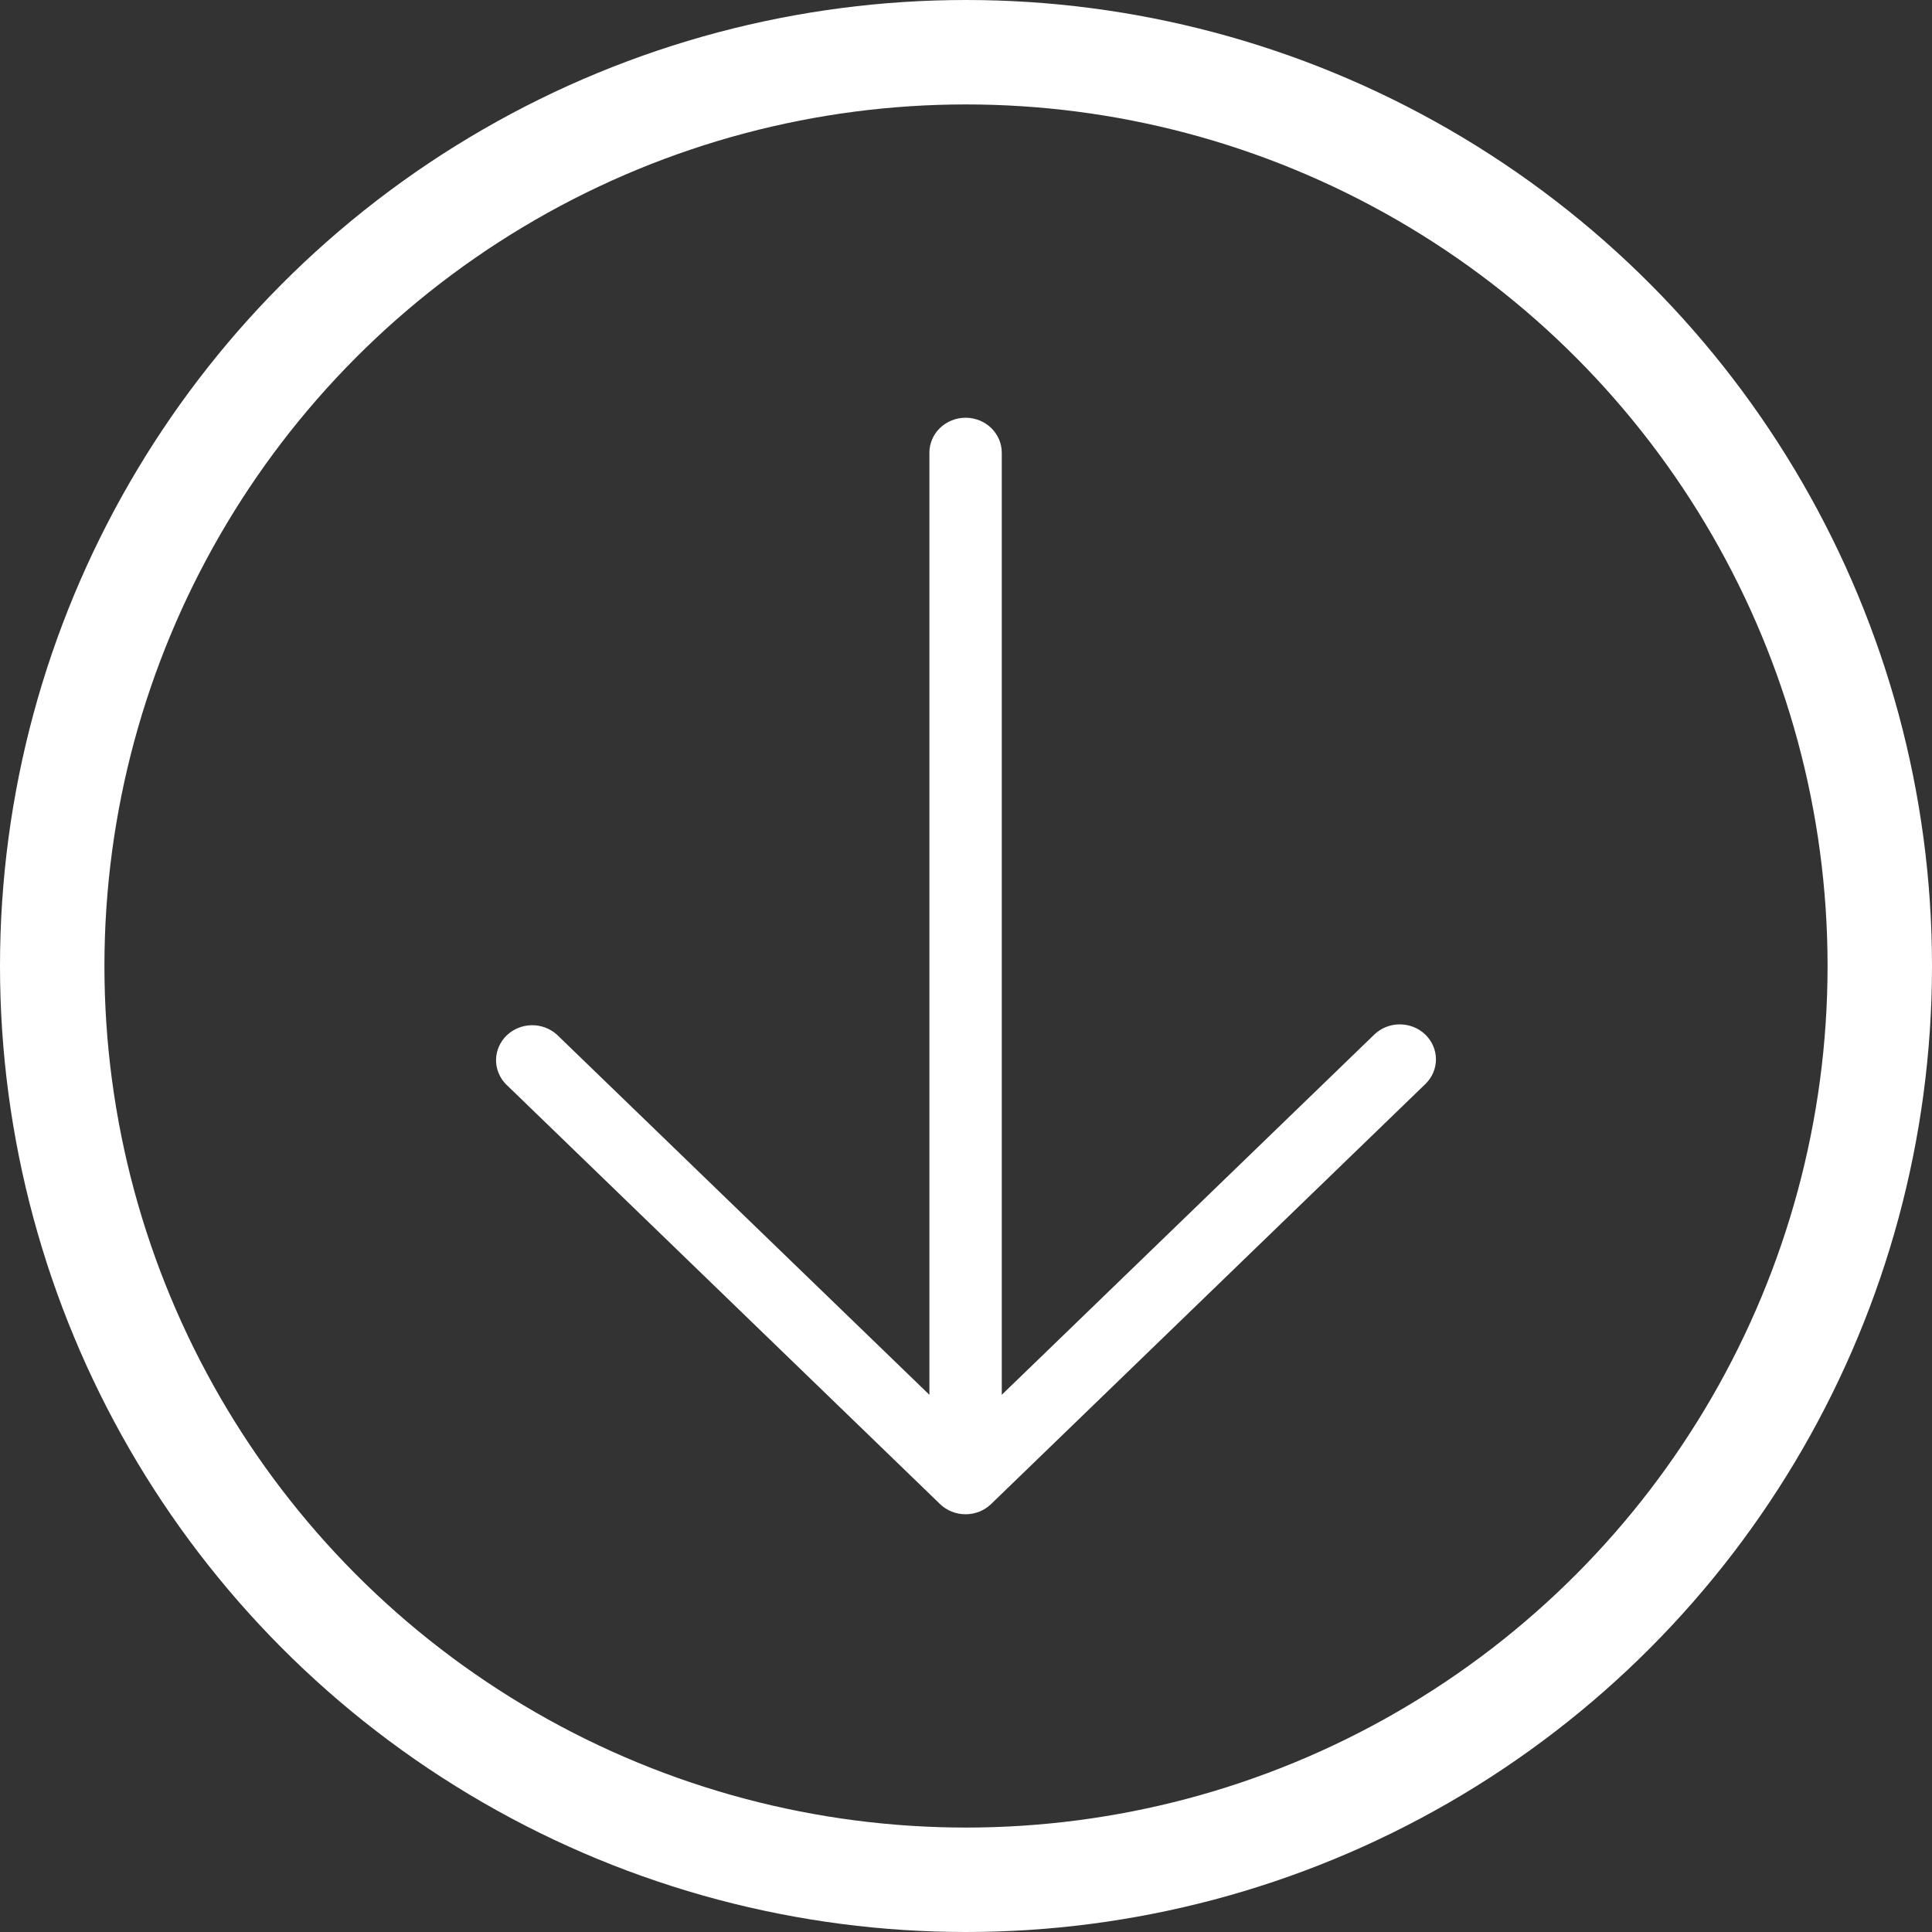
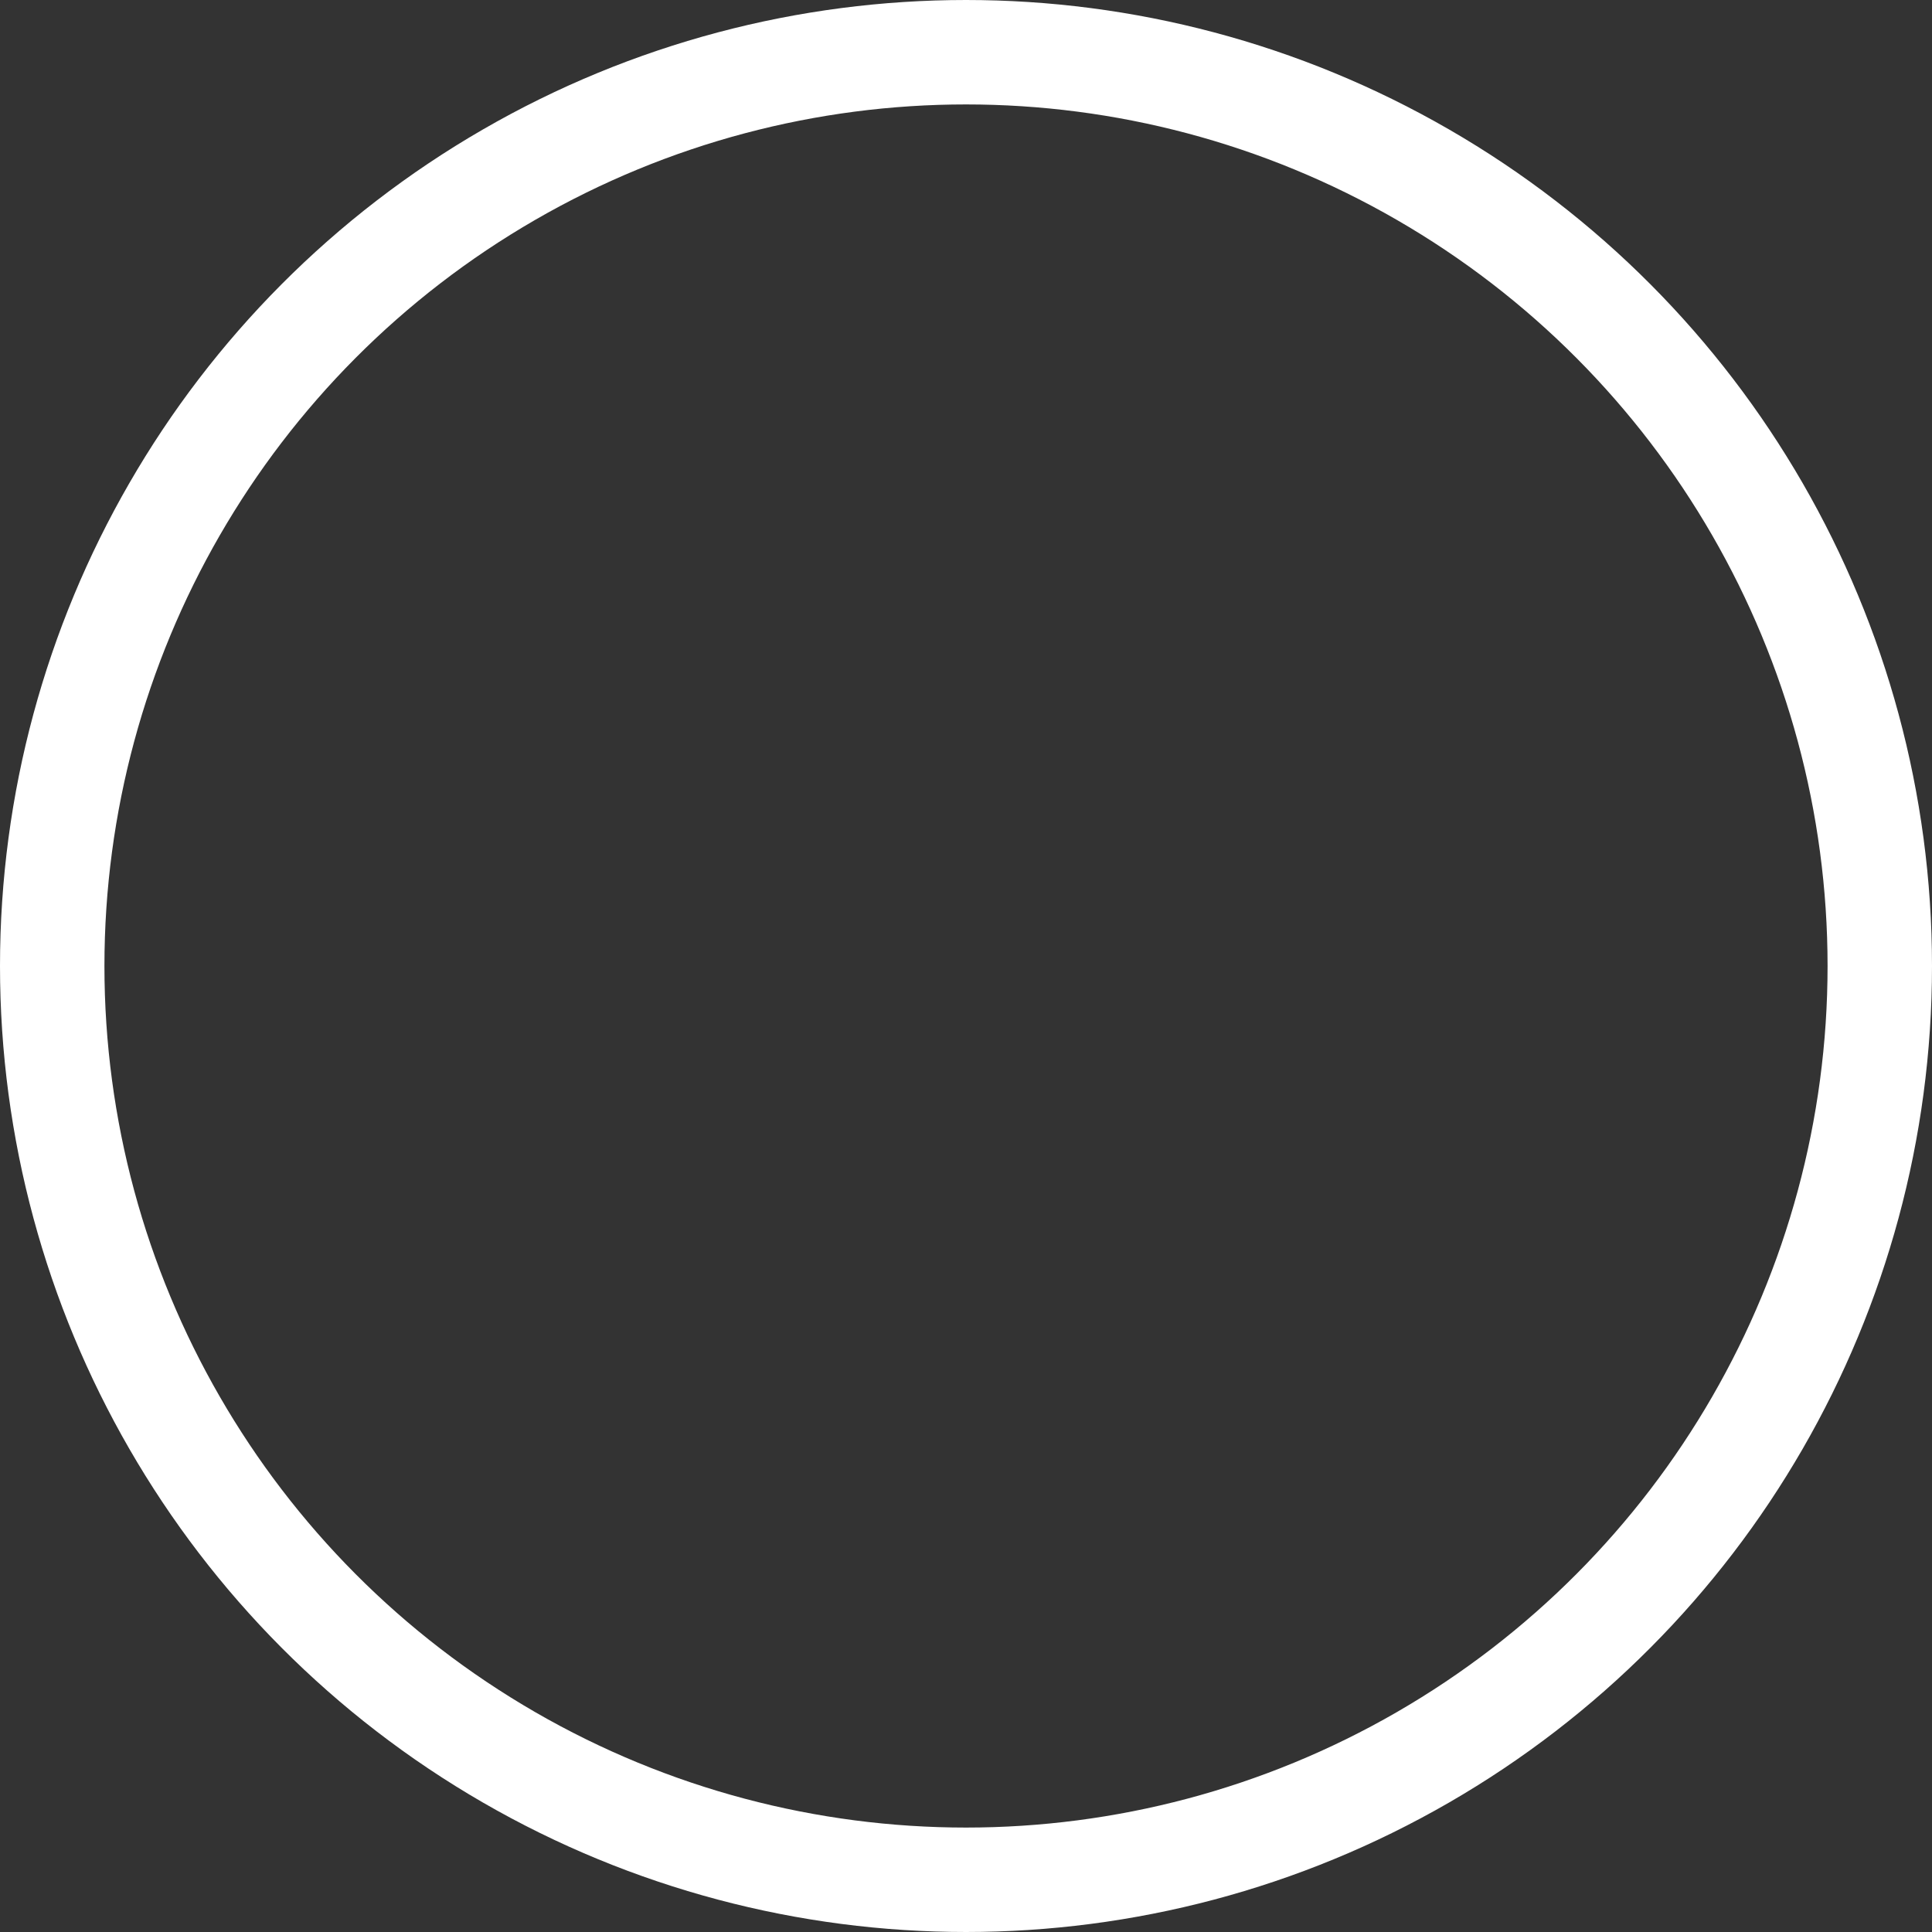
<svg xmlns="http://www.w3.org/2000/svg" width="37" height="37" viewBox="0 0 37 37" fill="none">
  <rect x="0" y="0" width="37" height="37" fill="#333333" stroke="none" />
-   <path d="M27.297 19.814C27.167 19.688 26.991 19.618 26.808 19.618C26.624 19.618 26.448 19.688 26.318 19.814L19.185 26.712L19.185 8.67C19.185 8.492 19.112 8.322 18.982 8.196C18.852 8.071 18.675 8 18.492 8C18.308 8 18.132 8.071 18.002 8.196C17.872 8.322 17.799 8.492 17.799 8.67L17.799 26.712L10.665 19.814C10.534 19.696 10.36 19.631 10.181 19.634C10.001 19.637 9.83 19.708 9.703 19.83C9.576 19.953 9.503 20.119 9.5 20.293C9.497 20.466 9.564 20.634 9.686 20.761L18.002 28.804C18.132 28.93 18.308 29 18.492 29C18.675 29 18.851 28.93 18.981 28.804L27.297 20.761C27.427 20.636 27.5 20.465 27.5 20.288C27.5 20.11 27.427 19.94 27.297 19.814Z" fill="white" />
  <circle cx="18.5" cy="18.5" r="17.5" stroke="white" stroke-width="2" />
</svg>